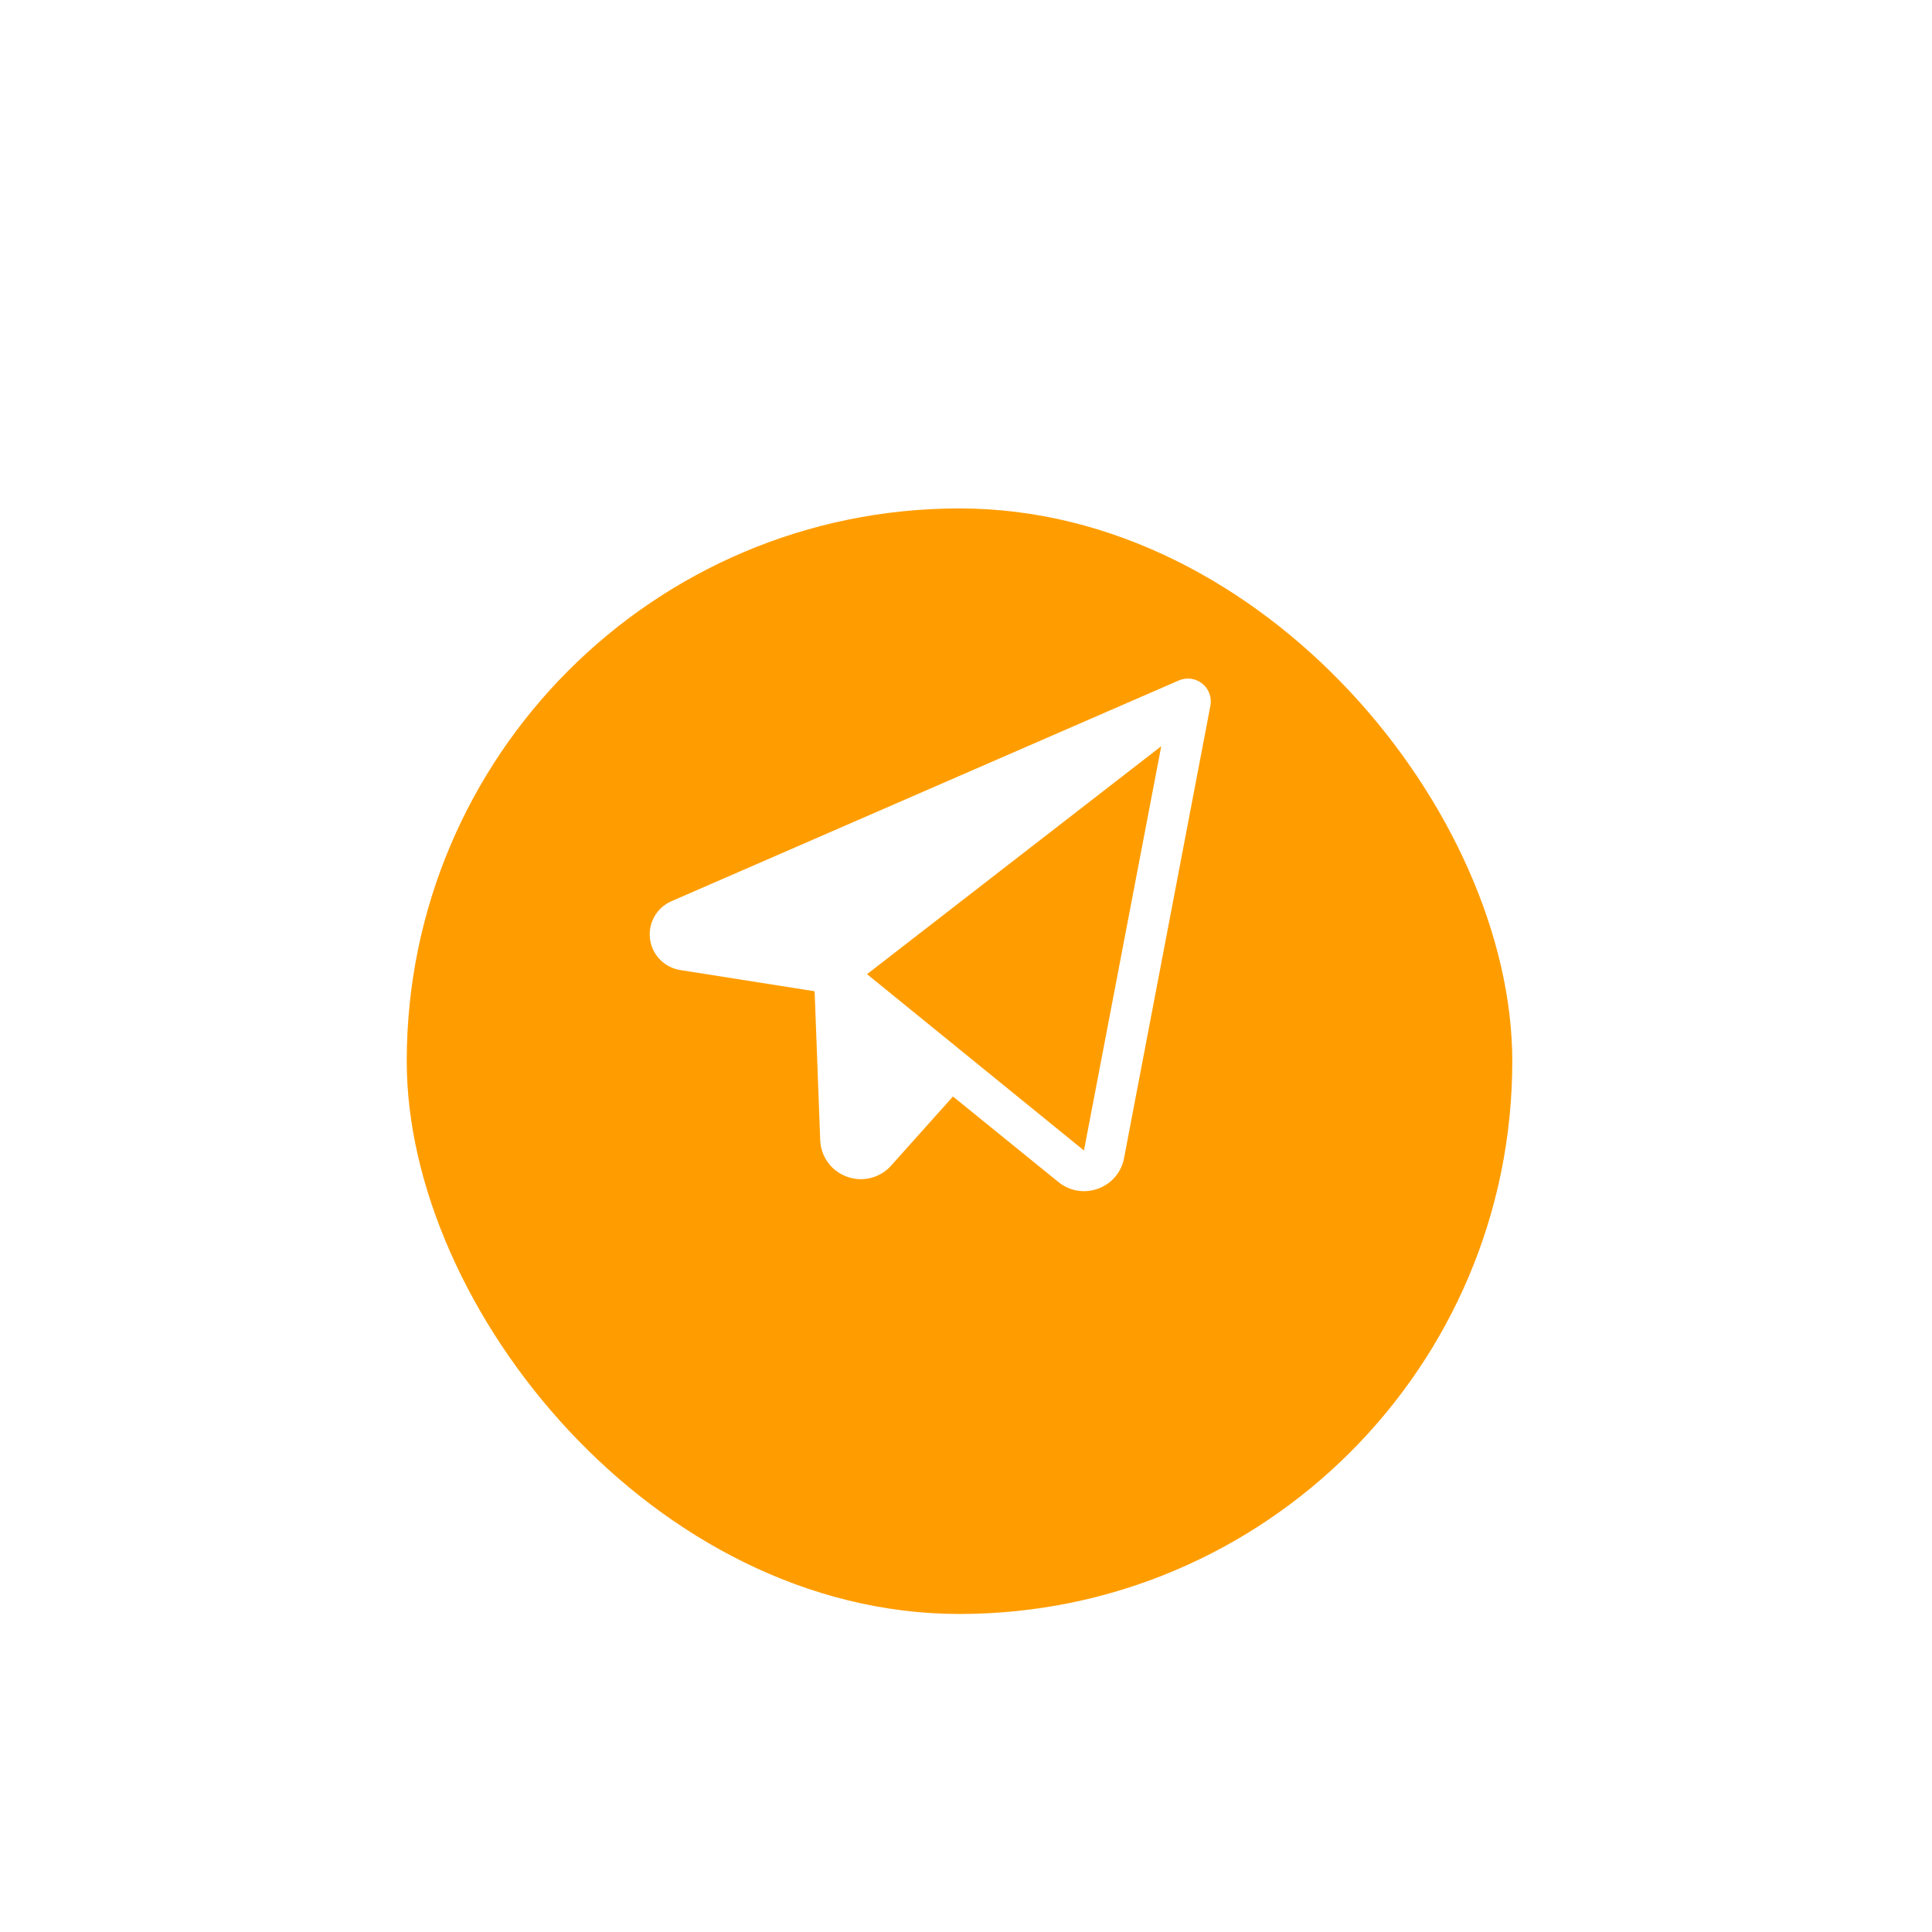
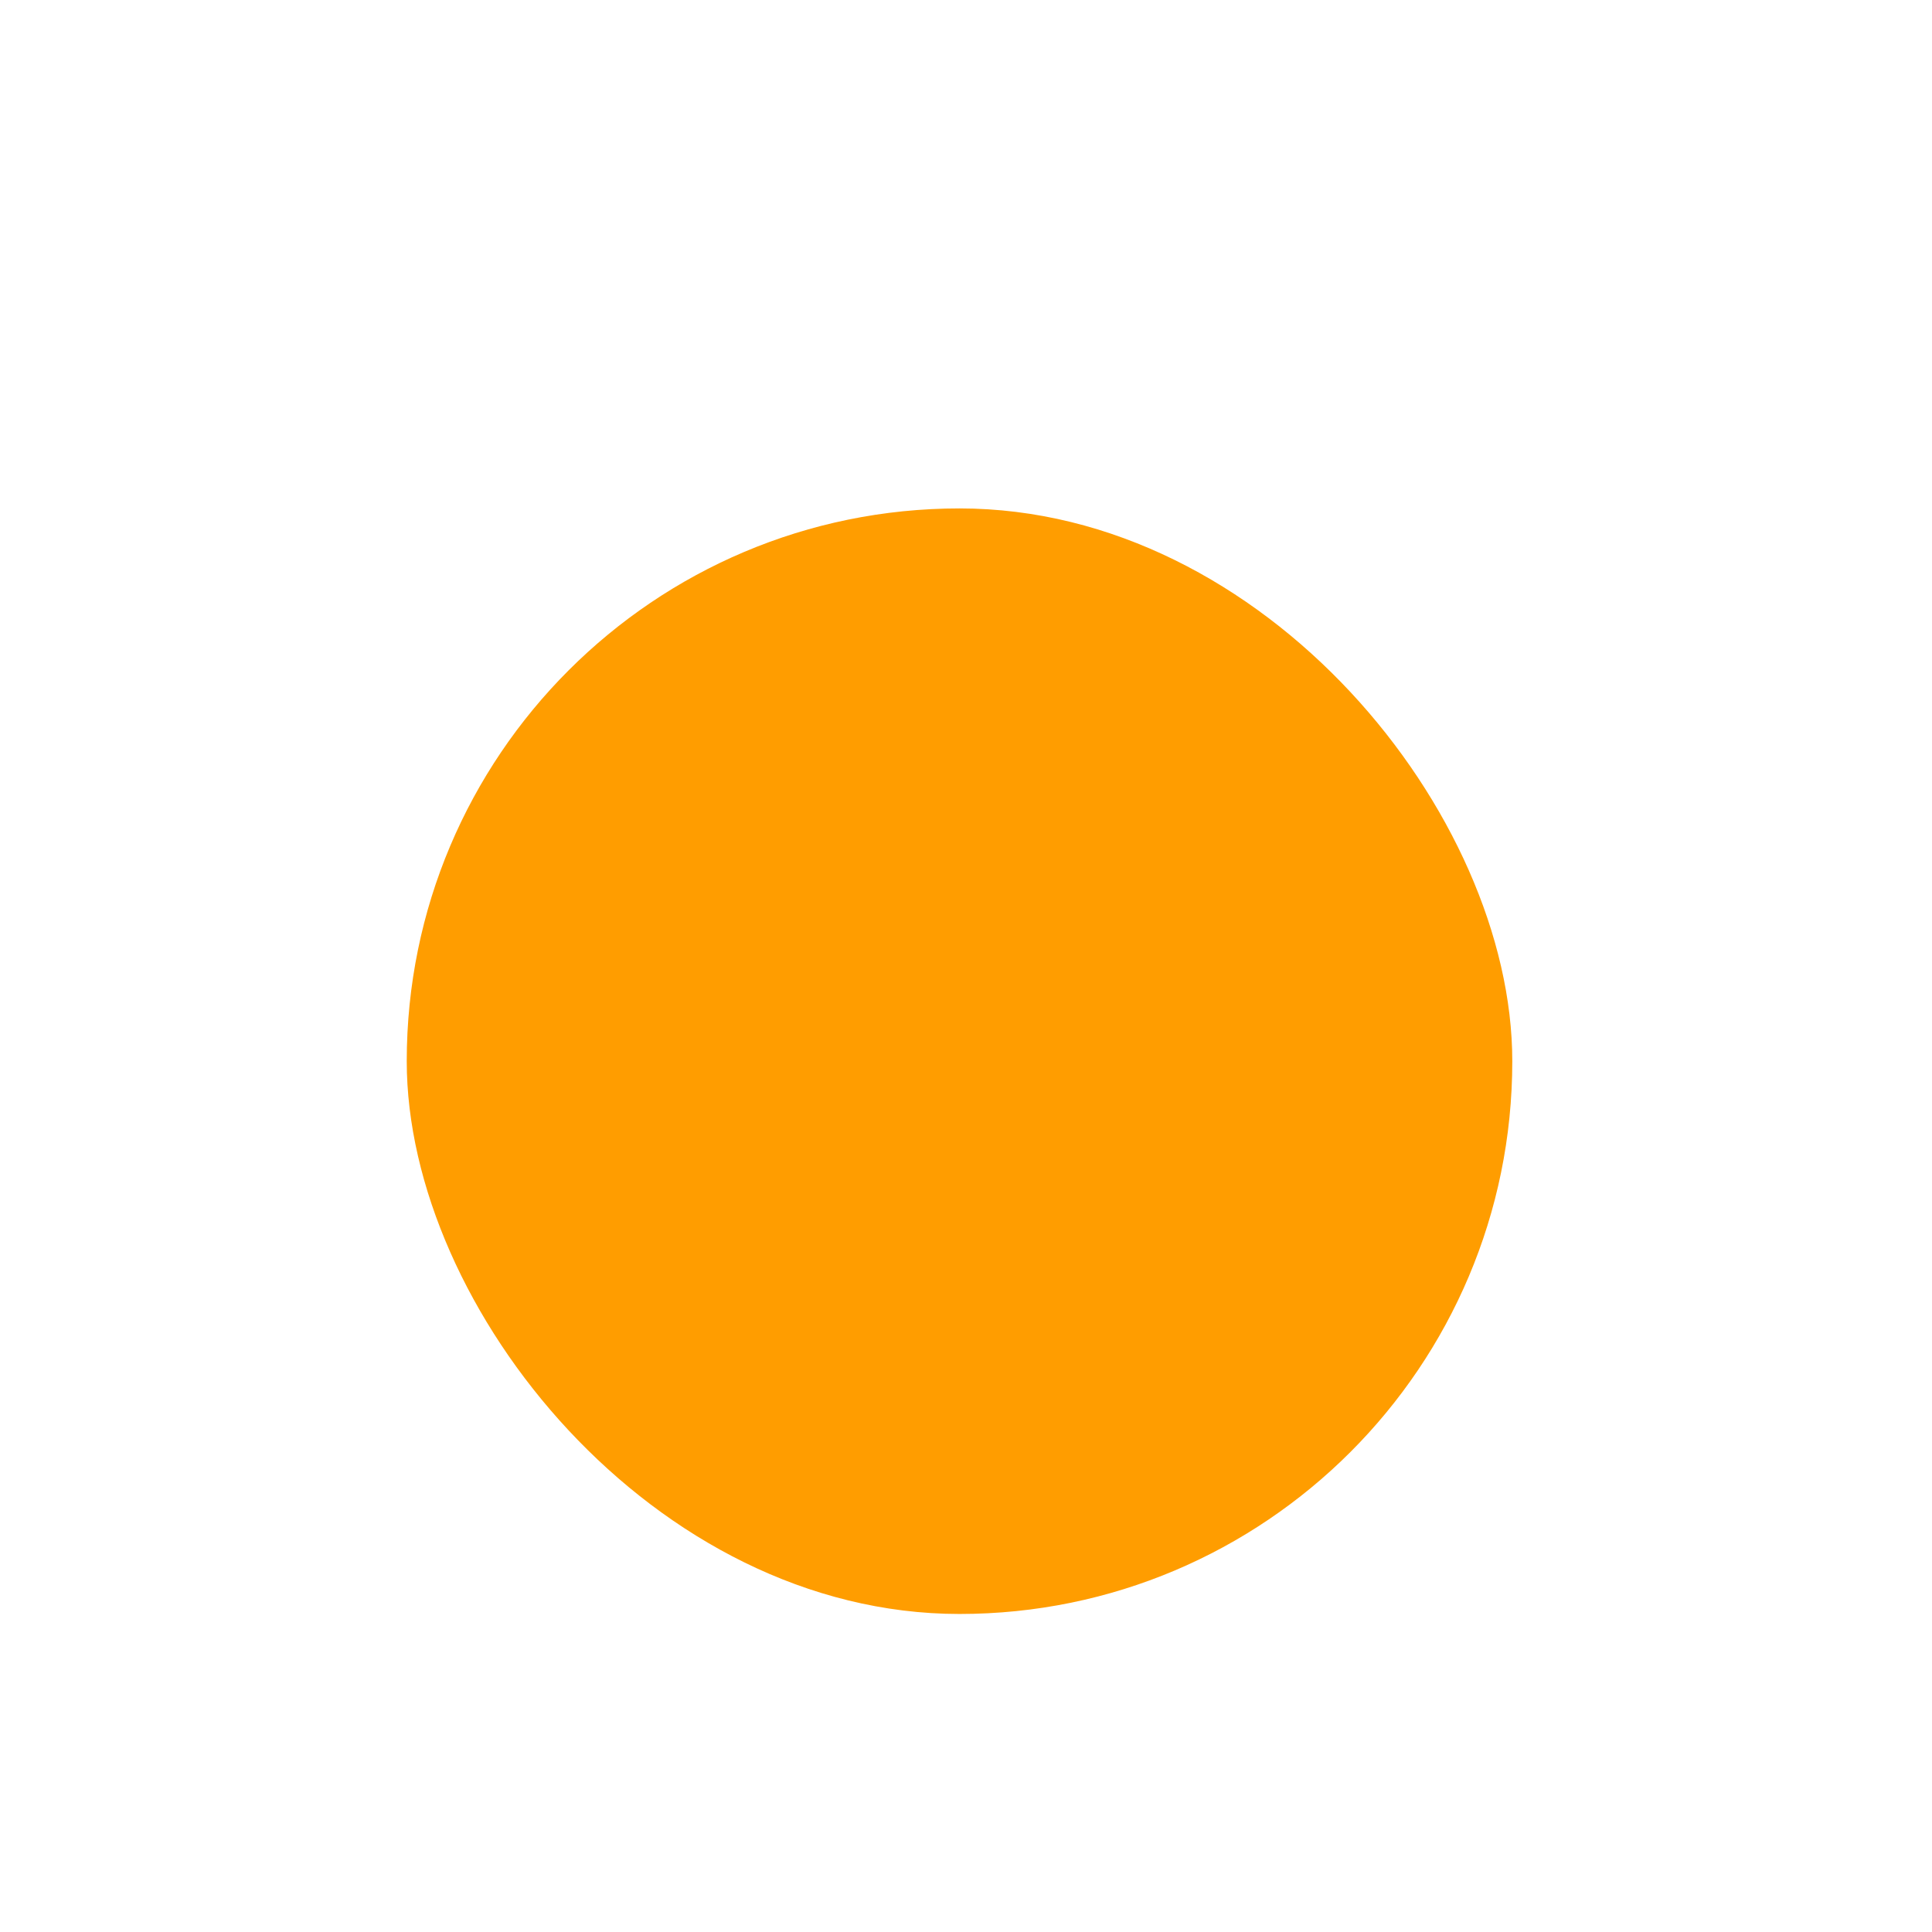
<svg xmlns="http://www.w3.org/2000/svg" width="95" height="95" viewBox="0 0 95 95" fill="none">
  <g filter="url(#filter0_dd_2567_143)">
    <rect x="20" y="20" width="54.362" height="54.362" rx="27.181" fill="#FF9D00" />
  </g>
-   <path d="M59.116 33.612C58.956 33.484 58.764 33.403 58.561 33.376C58.358 33.349 58.152 33.377 57.964 33.459L33.02 44.312C32.666 44.465 32.372 44.728 32.181 45.063C31.99 45.398 31.913 45.785 31.962 46.167C32.011 46.55 32.182 46.906 32.45 47.182C32.719 47.458 33.07 47.64 33.45 47.699L40.057 48.742L40.331 56.056C40.344 56.454 40.477 56.839 40.712 57.161C40.947 57.483 41.274 57.727 41.649 57.862C42.024 57.998 42.431 58.02 42.818 57.922C43.205 57.824 43.554 57.612 43.819 57.314L46.859 53.916L52.041 58.12C52.415 58.428 52.889 58.588 53.373 58.571C53.585 58.562 53.794 58.521 53.993 58.449C54.319 58.332 54.609 58.131 54.833 57.868C55.057 57.604 55.209 57.286 55.272 56.946L59.518 34.699C59.556 34.499 59.538 34.292 59.468 34.1C59.397 33.909 59.275 33.74 59.116 33.612ZM53.3 56.572L42.634 47.902L57.101 36.692L53.3 56.572Z" fill="white" />
  <defs>
    <filter id="filter0_dd_2567_143" x="0" y="0" width="94.362" height="94.362" filterUnits="userSpaceOnUse" color-interpolation-filters="sRGB">
      <feFlood flood-opacity="0" result="BackgroundImageFix" />
      <feColorMatrix in="SourceAlpha" type="matrix" values="0 0 0 0 0 0 0 0 0 0 0 0 0 0 0 0 0 0 127 0" result="hardAlpha" />
      <feOffset dy="5" />
      <feGaussianBlur stdDeviation="7.5" />
      <feComposite in2="hardAlpha" operator="out" />
      <feColorMatrix type="matrix" values="0 0 0 0 1 0 0 0 0 0.683 0 0 0 0 0 0 0 0 0.25 0" />
      <feBlend mode="normal" in2="BackgroundImageFix" result="effect1_dropShadow_2567_143" />
      <feColorMatrix in="SourceAlpha" type="matrix" values="0 0 0 0 0 0 0 0 0 0 0 0 0 0 0 0 0 0 127 0" result="hardAlpha" />
      <feOffset />
      <feGaussianBlur stdDeviation="10" />
      <feComposite in2="hardAlpha" operator="out" />
      <feColorMatrix type="matrix" values="0 0 0 0 1 0 0 0 0 0.616 0 0 0 0 0 0 0 0 0.3 0" />
      <feBlend mode="normal" in2="effect1_dropShadow_2567_143" result="effect2_dropShadow_2567_143" />
      <feBlend mode="normal" in="SourceGraphic" in2="effect2_dropShadow_2567_143" result="shape" />
    </filter>
  </defs>
</svg>